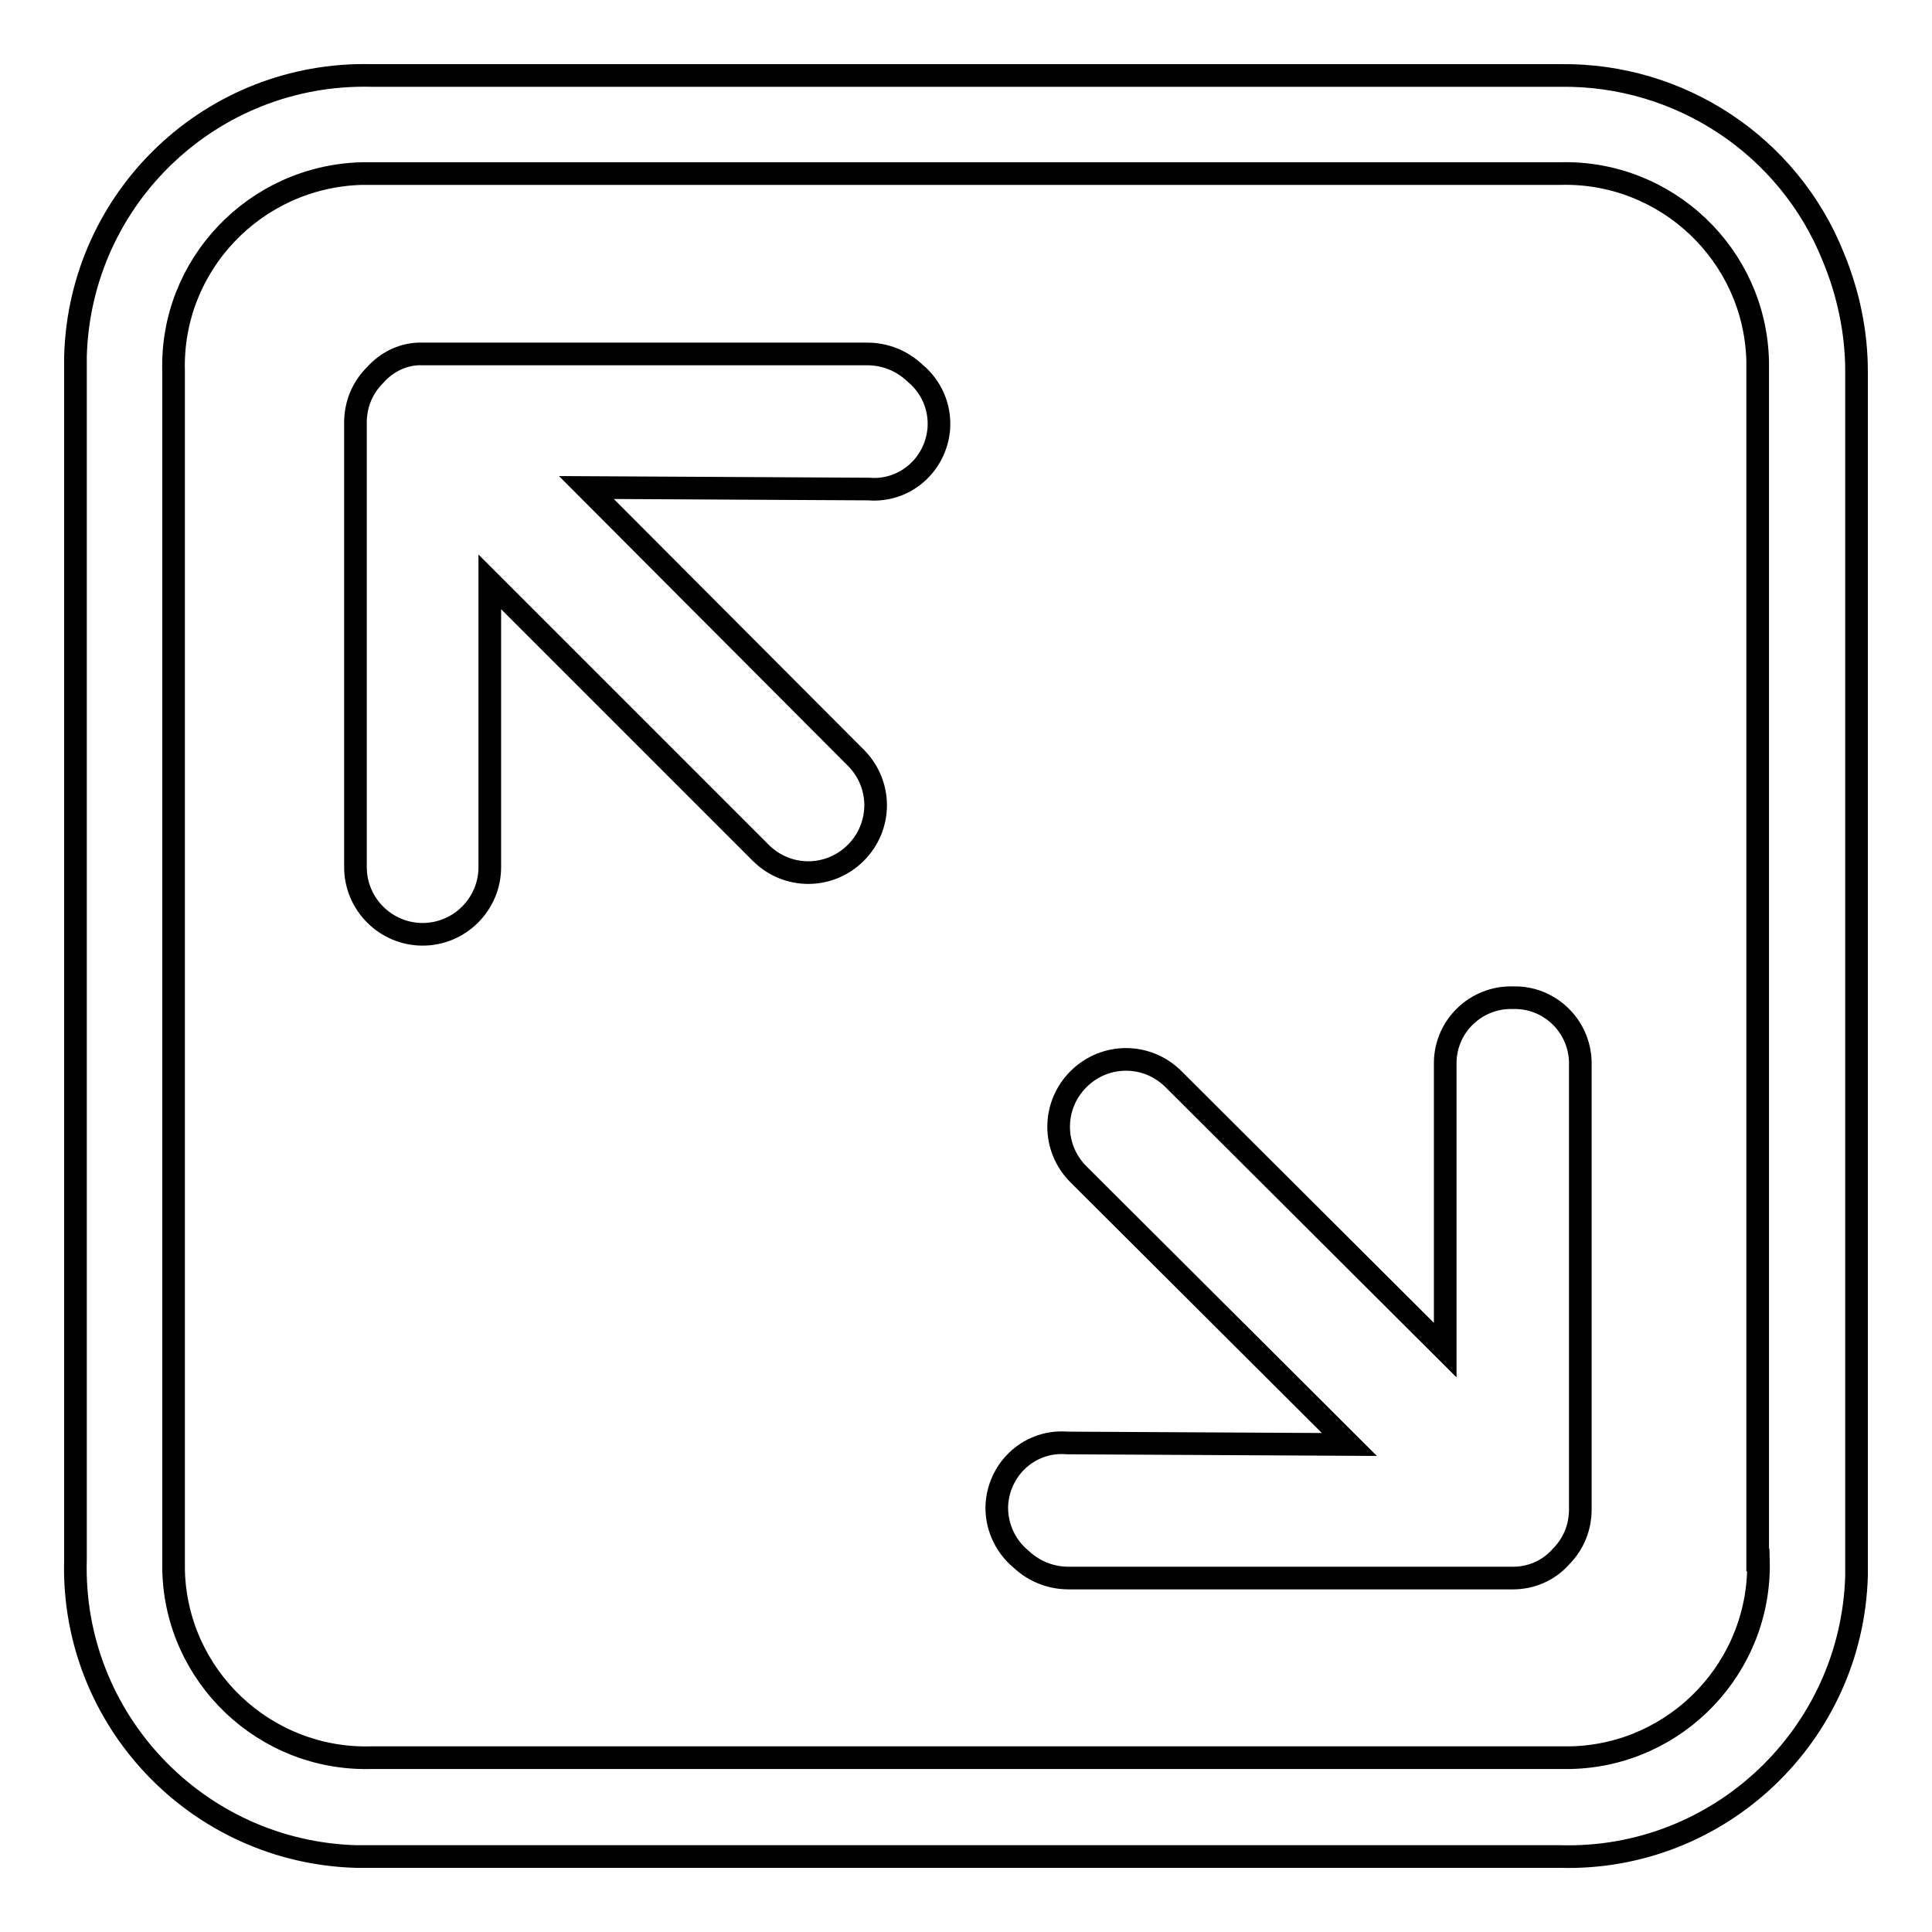
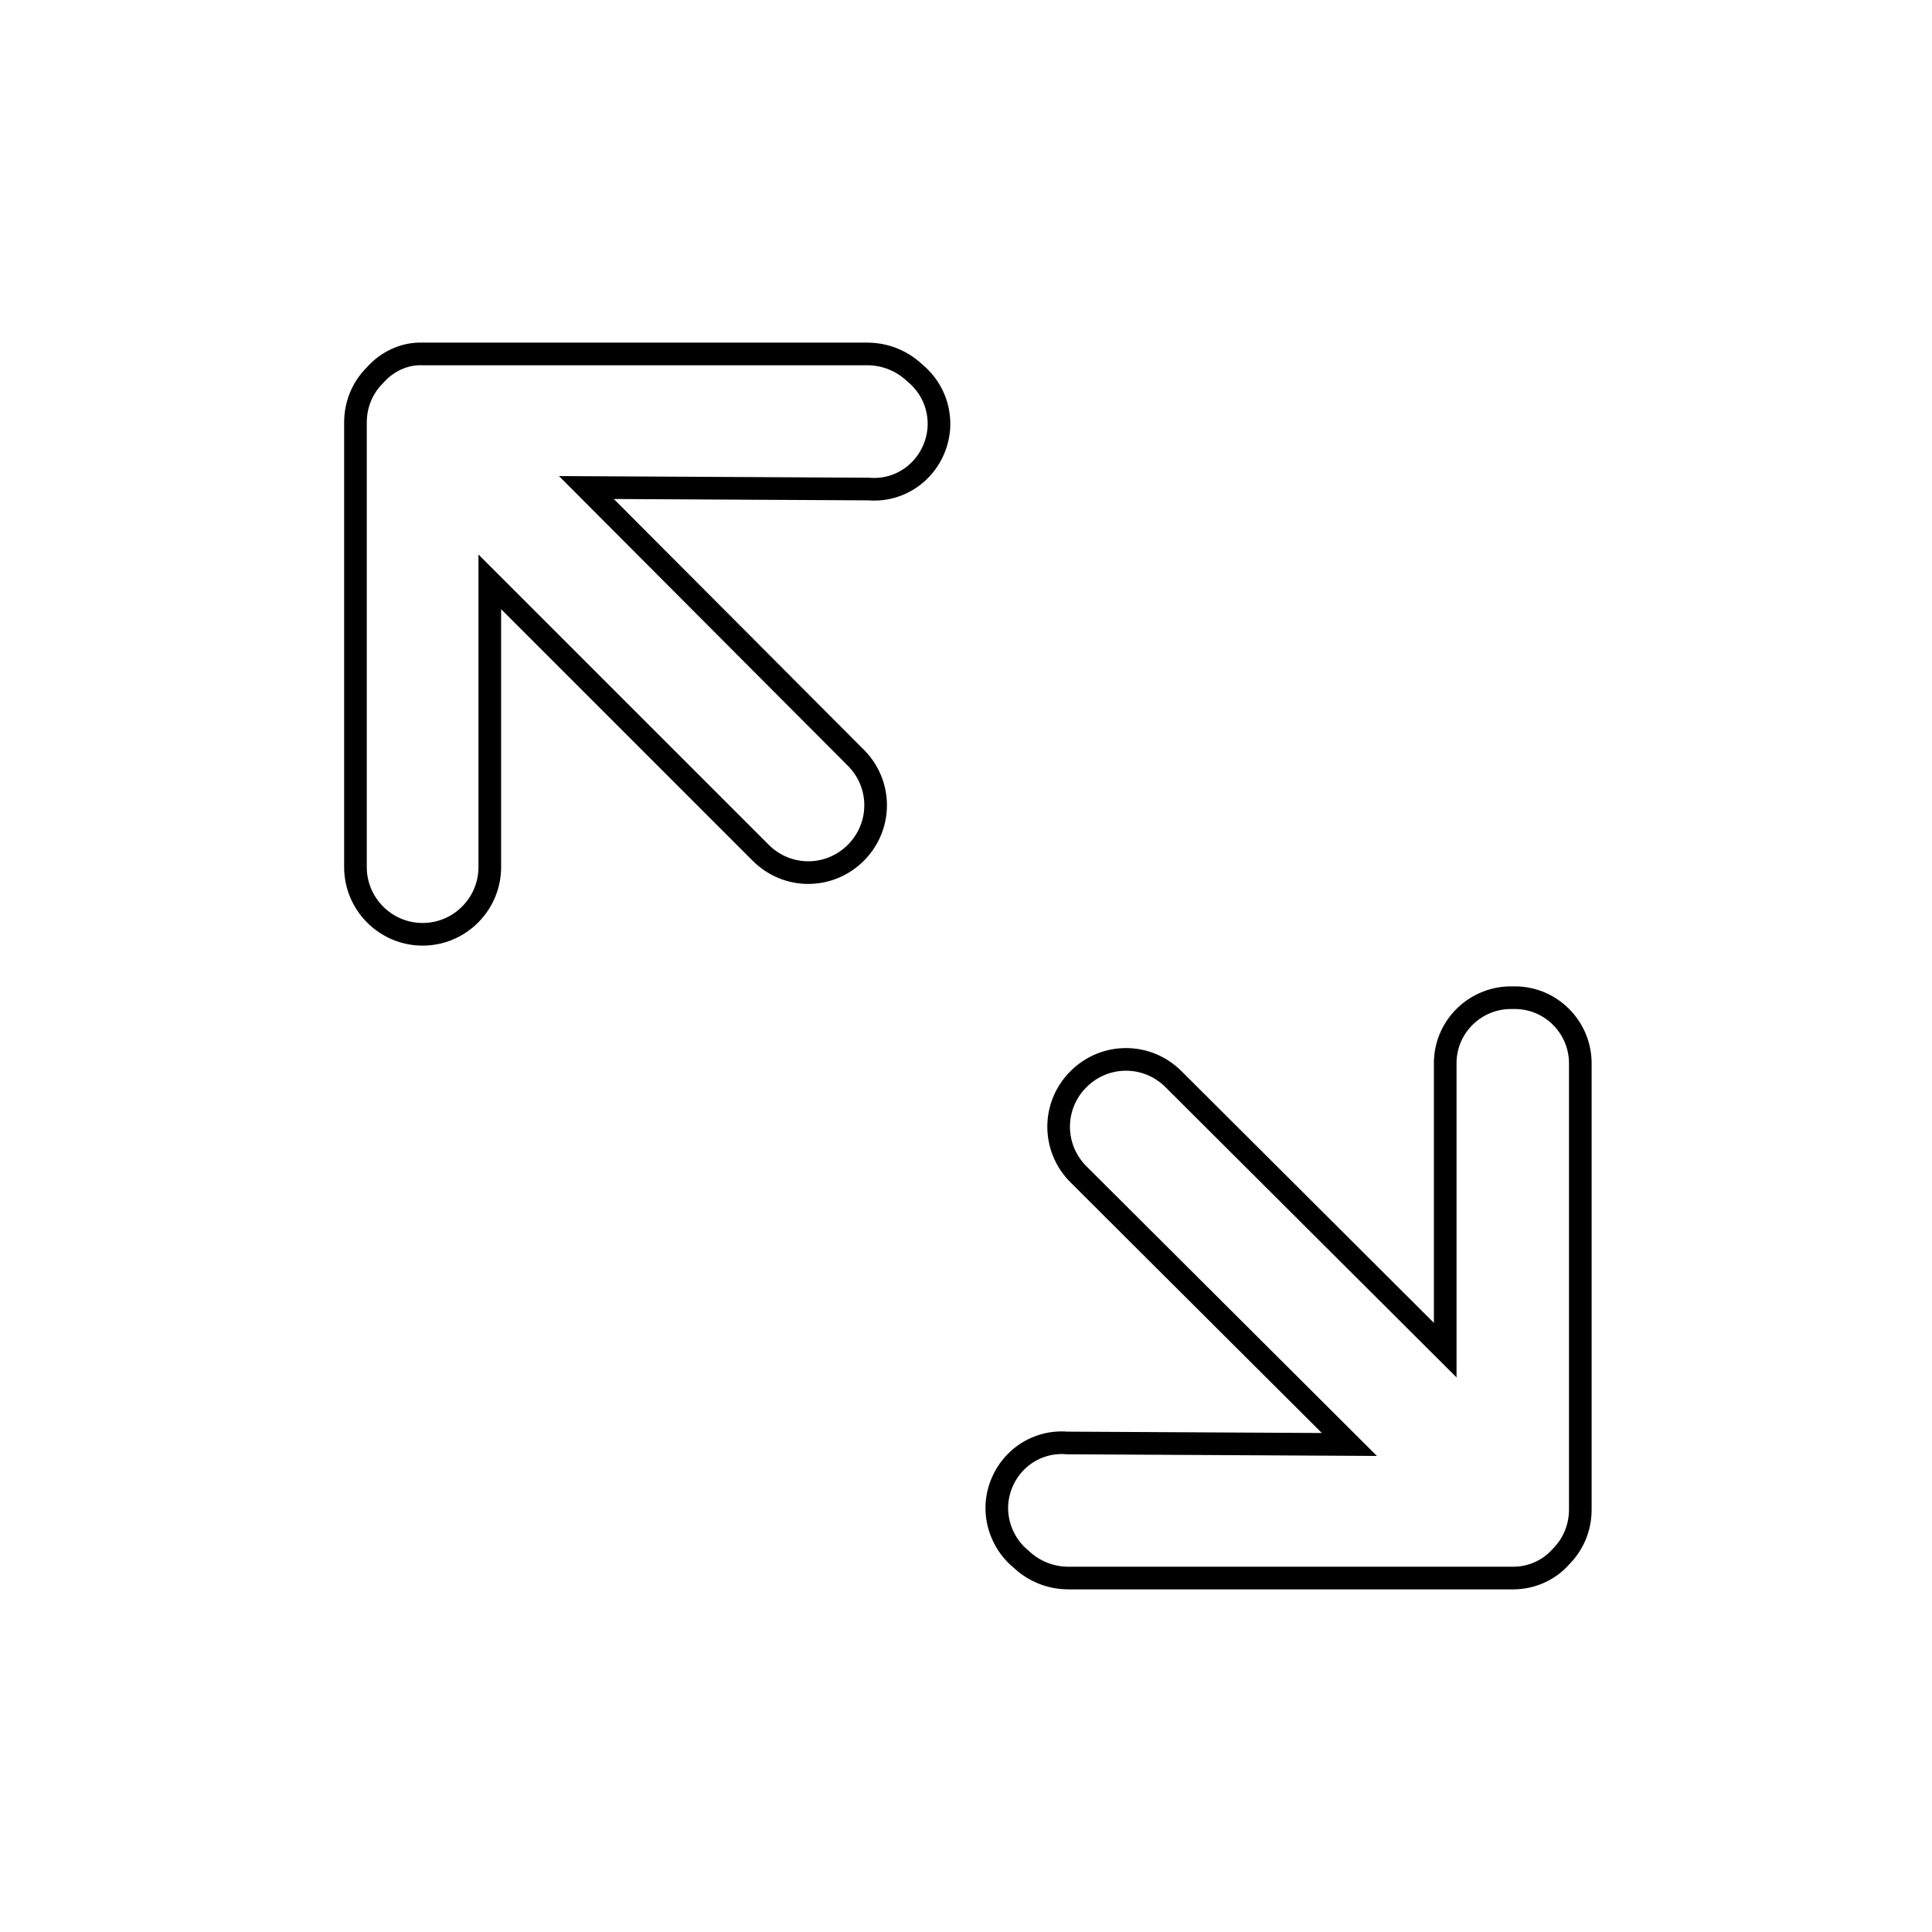
<svg xmlns="http://www.w3.org/2000/svg" version="1.1" x="0px" y="0px" viewBox="0 0 256 256" enable-background="new 0 0 256 256" xml:space="preserve">
  <g>
    <g>
      <path stroke-width="3" fill-opacity="0" stroke="#000000" d="M121.2,49.4c-1.7-1.6-3.9-2.5-6.3-2.5H56c-2.4-0.1-4.7,1-6.3,2.8c-1.7,1.7-2.6,3.9-2.6,6.3v58.9c0,4.9,4,8.9,8.9,8.9s8.9-4,8.9-8.9l0,0V77.1l35.9,35.9c3.5,3.5,9.1,3.5,12.6,0c3.5-3.5,3.5-9.1,0-12.6L77.7,64.6l37.4,0.2c4.8,0.4,8.9-3.2,9.3-8C124.6,53.9,123.4,51.2,121.2,49.4z" />
-       <path stroke-width="3" fill-opacity="0" stroke="#000000" d="M242.9,34c-5.9-14.7-20.3-24.2-36.1-24H49.2C28.1,9.5,10.6,26.1,10,47.2c0,0.7,0,1.3,0,2v157.5c-0.6,21.1,16.1,38.7,37.2,39.3c0.7,0,1.3,0,2,0h157.5c21.1,0.6,38.7-16.1,39.3-37.2c0-0.7,0-1.3,0-2V49.2C246,44,244.9,38.8,242.9,34z M233,206.7c0.4,14.1-10.8,25.9-24.9,26.2c-0.4,0-0.9,0-1.3,0H49.2c-14.1,0.4-25.9-10.8-26.2-24.9c0-0.4,0-0.9,0-1.3V49.2C22.6,35.1,33.8,23.4,47.9,23c0.4,0,0.9,0,1.3,0h157.5c14.1-0.4,25.9,10.8,26.2,24.9c0,0.4,0,0.9,0,1.3V206.7z" />
      <path stroke-width="3" fill-opacity="0" stroke="#000000" d="M200.4,132.2c-4.8-0.1-8.8,3.7-8.9,8.5c0,0.1,0,0.3,0,0.4v37.8L155.5,143c-3.5-3.5-9.1-3.5-12.6,0s-3.5,9.1,0,12.6l0,0l35.9,35.8l-37.4-0.2c-4.8-0.4-8.9,3.2-9.3,8c-0.2,2.8,1,5.6,3.2,7.4c1.7,1.6,3.9,2.5,6.3,2.5h58.9c2.4,0,4.7-1,6.3-2.8c1.7-1.7,2.6-3.9,2.6-6.3v-58.9c0.1-4.8-3.7-8.8-8.5-8.9C200.7,132.2,200.5,132.2,200.4,132.2z" />
    </g>
  </g>
</svg>